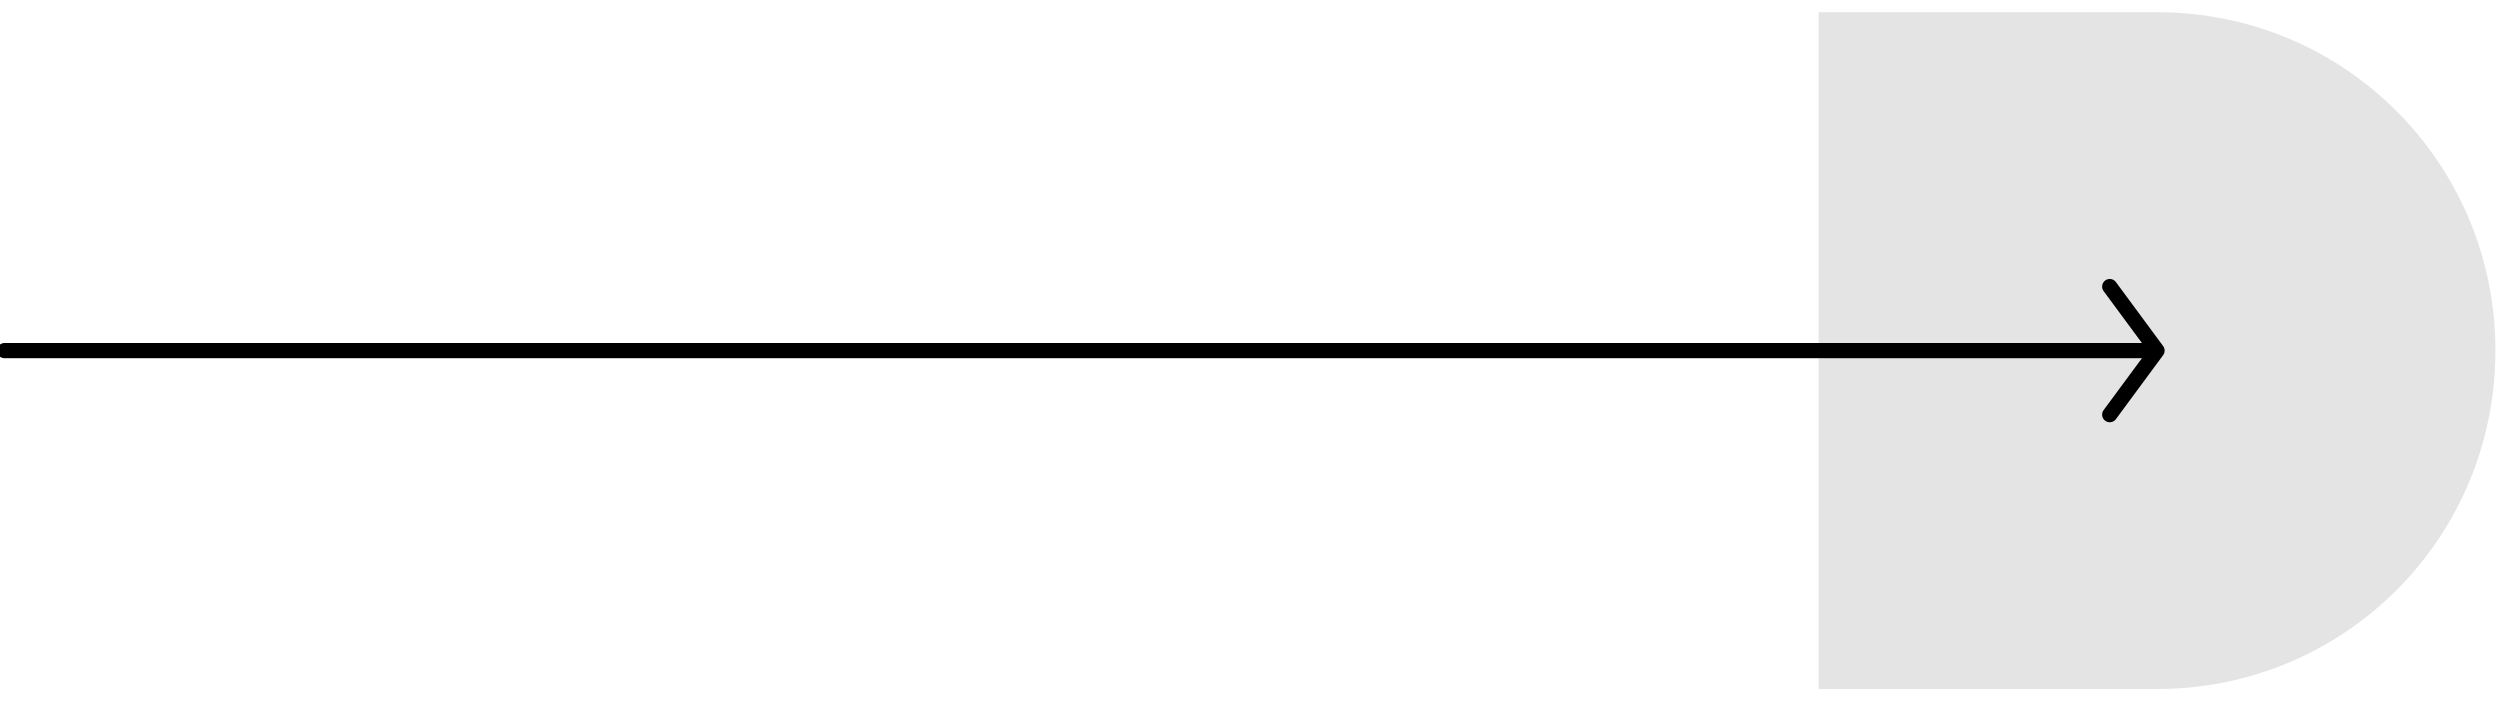
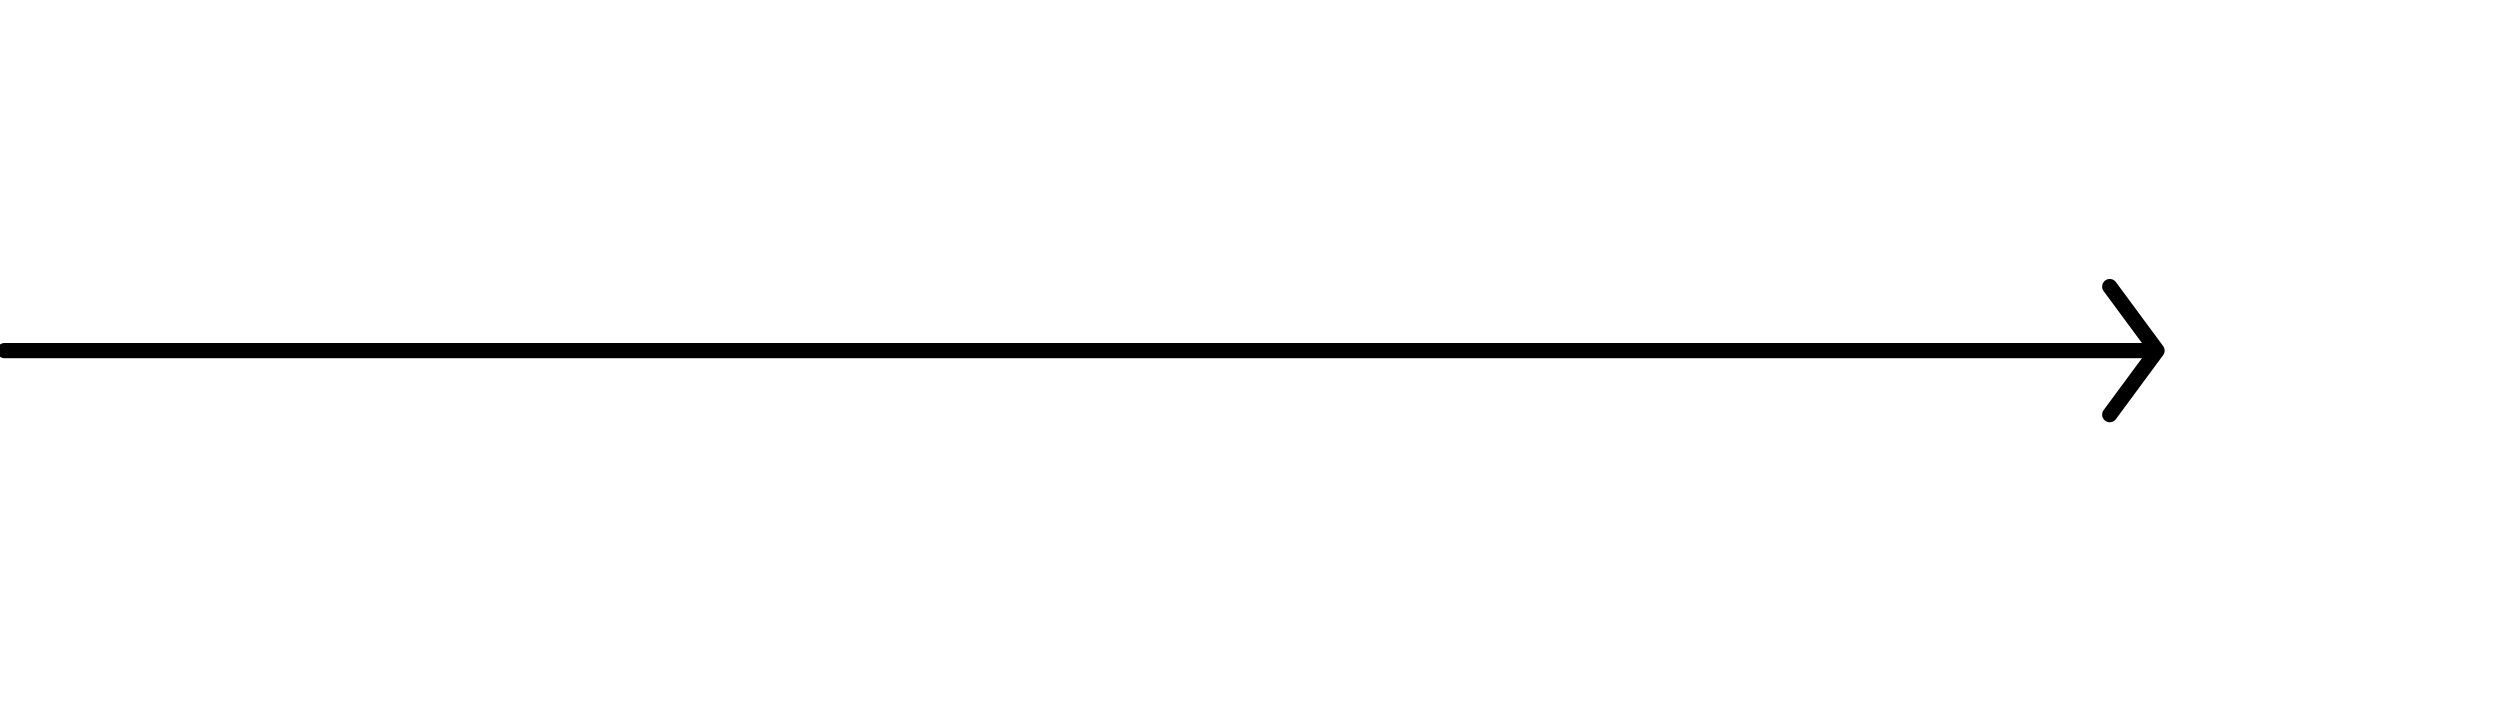
<svg xmlns="http://www.w3.org/2000/svg" id="Layer_1" x="0px" y="0px" viewBox="0 0 164 46" style="enable-background:new 0 0 164 46;" xml:space="preserve">
  <style type="text/css">
	.st0{fill:#E4E4E4;}
	.st1{fill:none;stroke:#000000;stroke-linecap:round;stroke-linejoin:round;stroke-miterlimit:10;}
</style>
  <g>
-     <path class="st0" d="M141.5,45.2h-22.2V0.8h22.2c12.3,0,22.2,9.9,22.2,22.2C163.7,35.3,153.8,45.2,141.5,45.2" />
    <line class="st1" x1="0.3" y1="23" x2="140.8" y2="23" />
    <polyline class="st1" points="138.4,18.8 141.5,23 138.4,27.2  " />
  </g>
</svg>